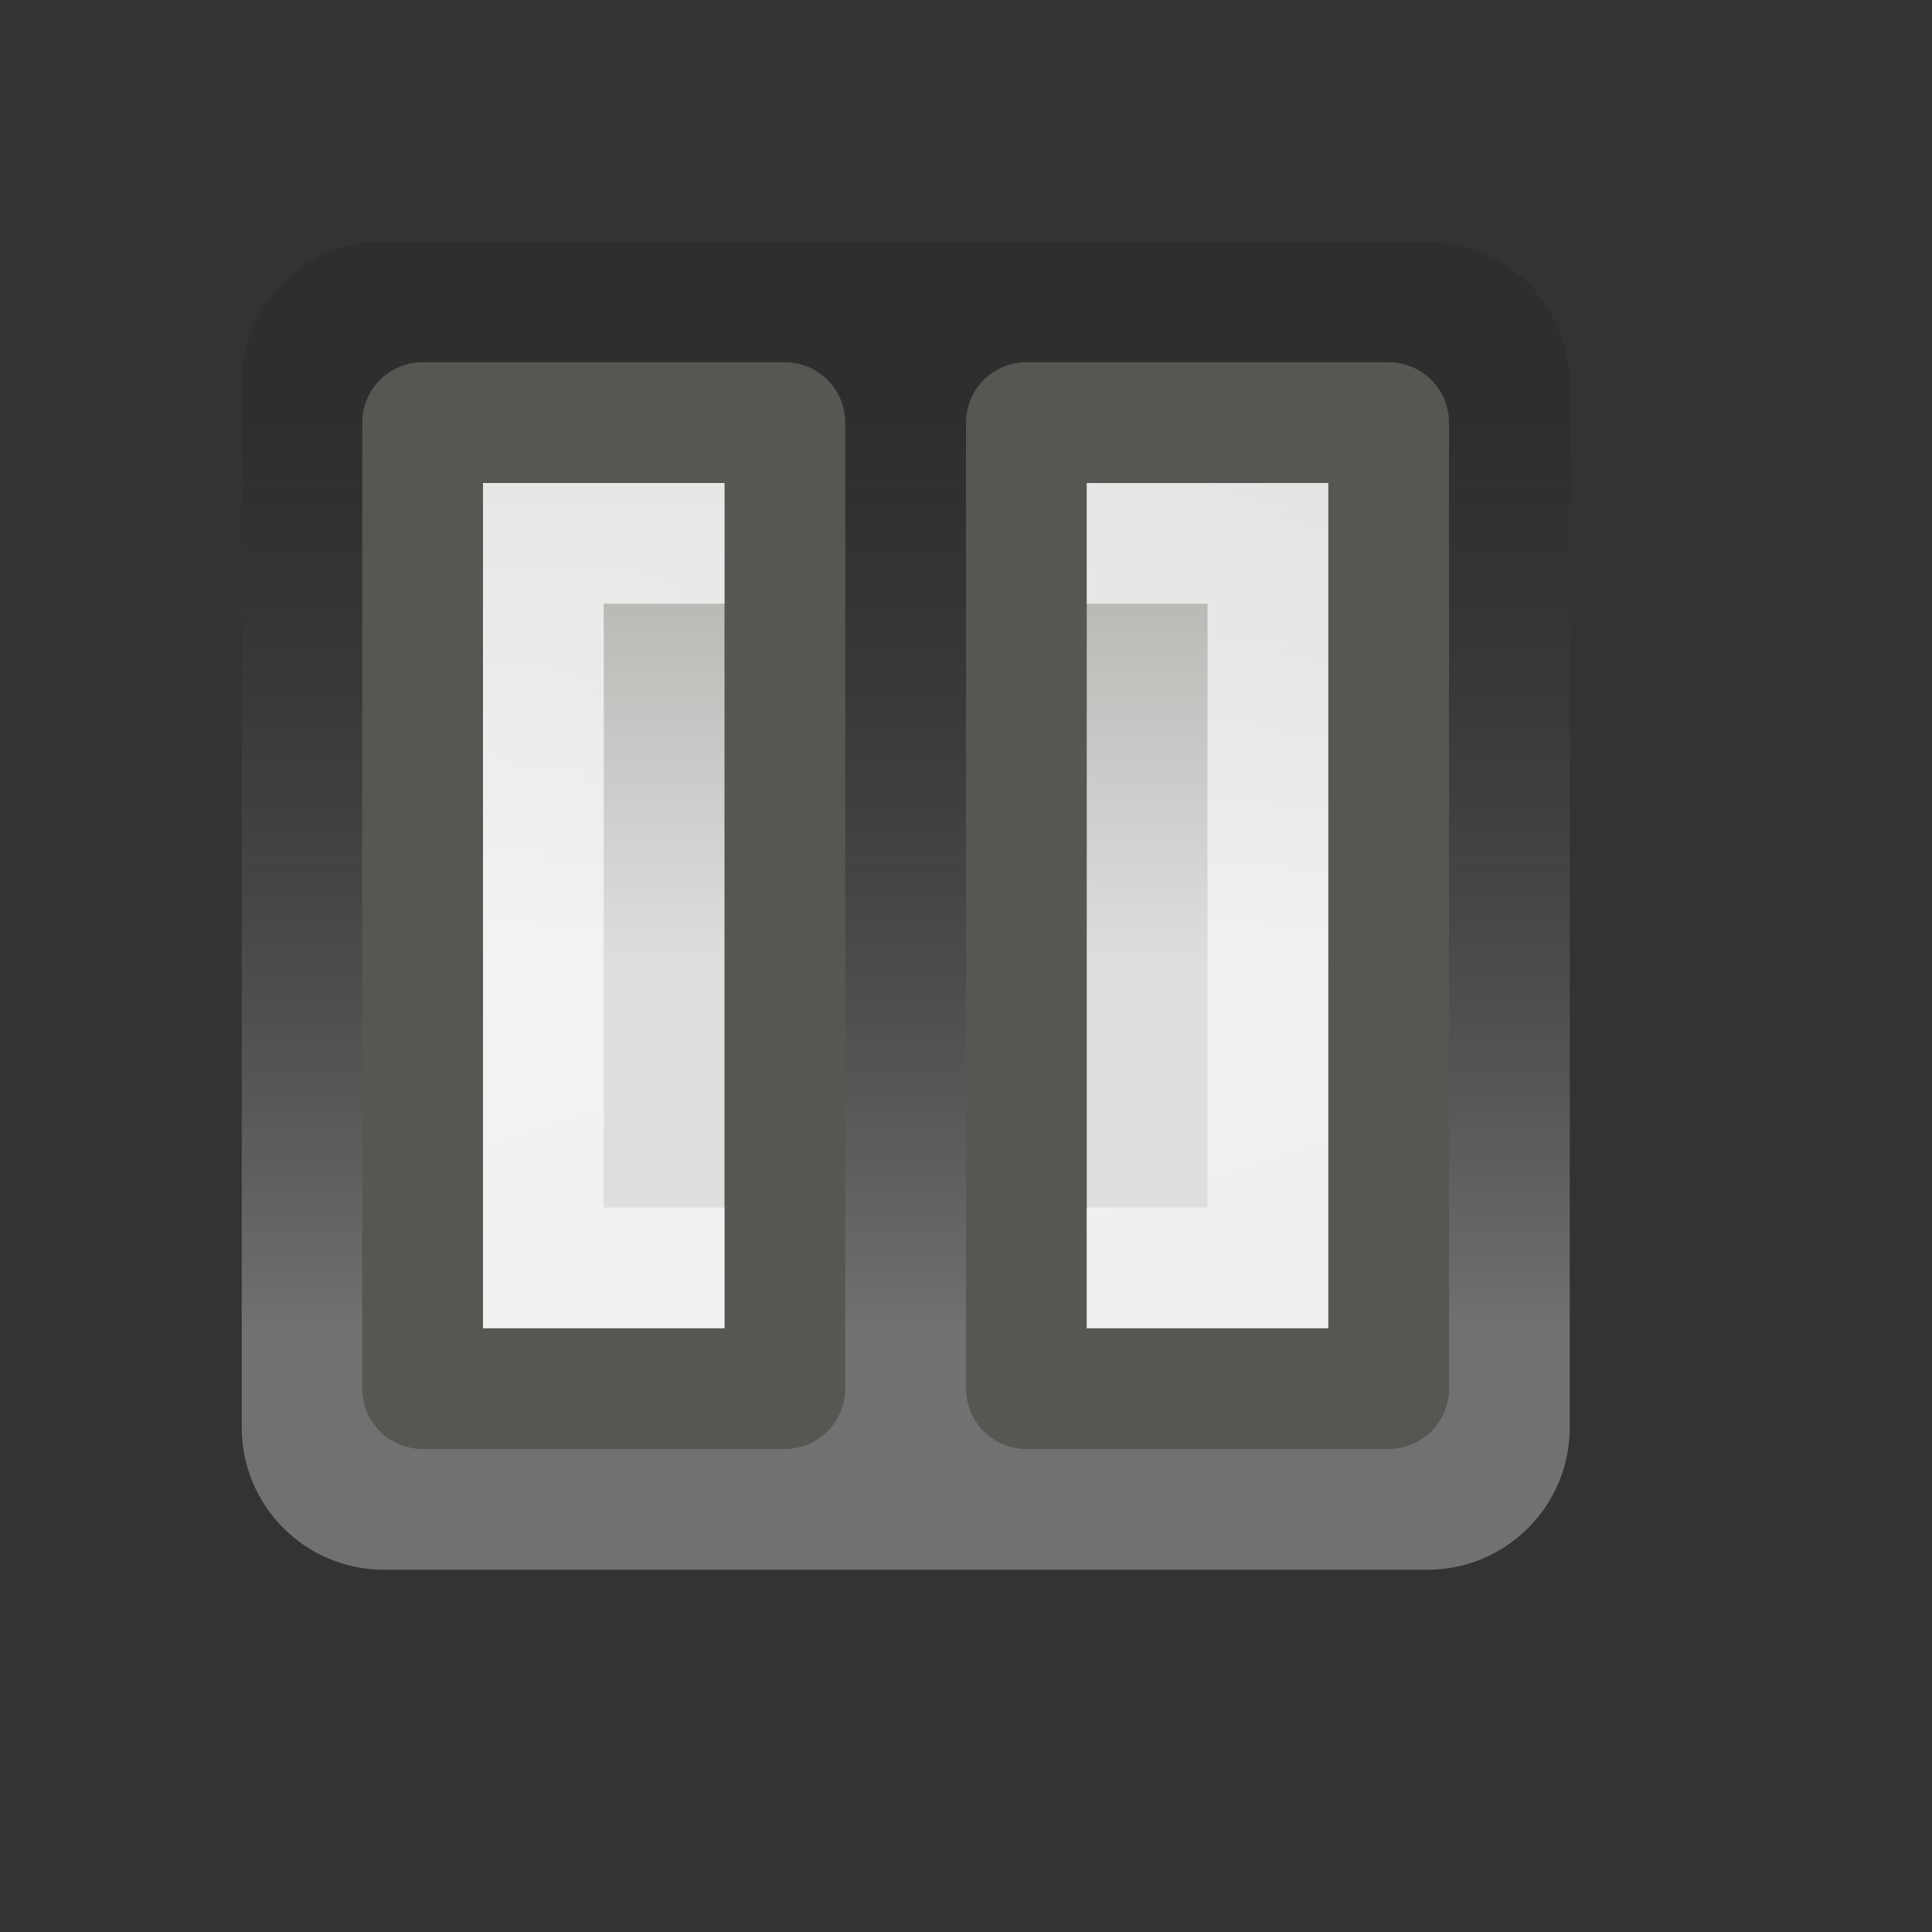
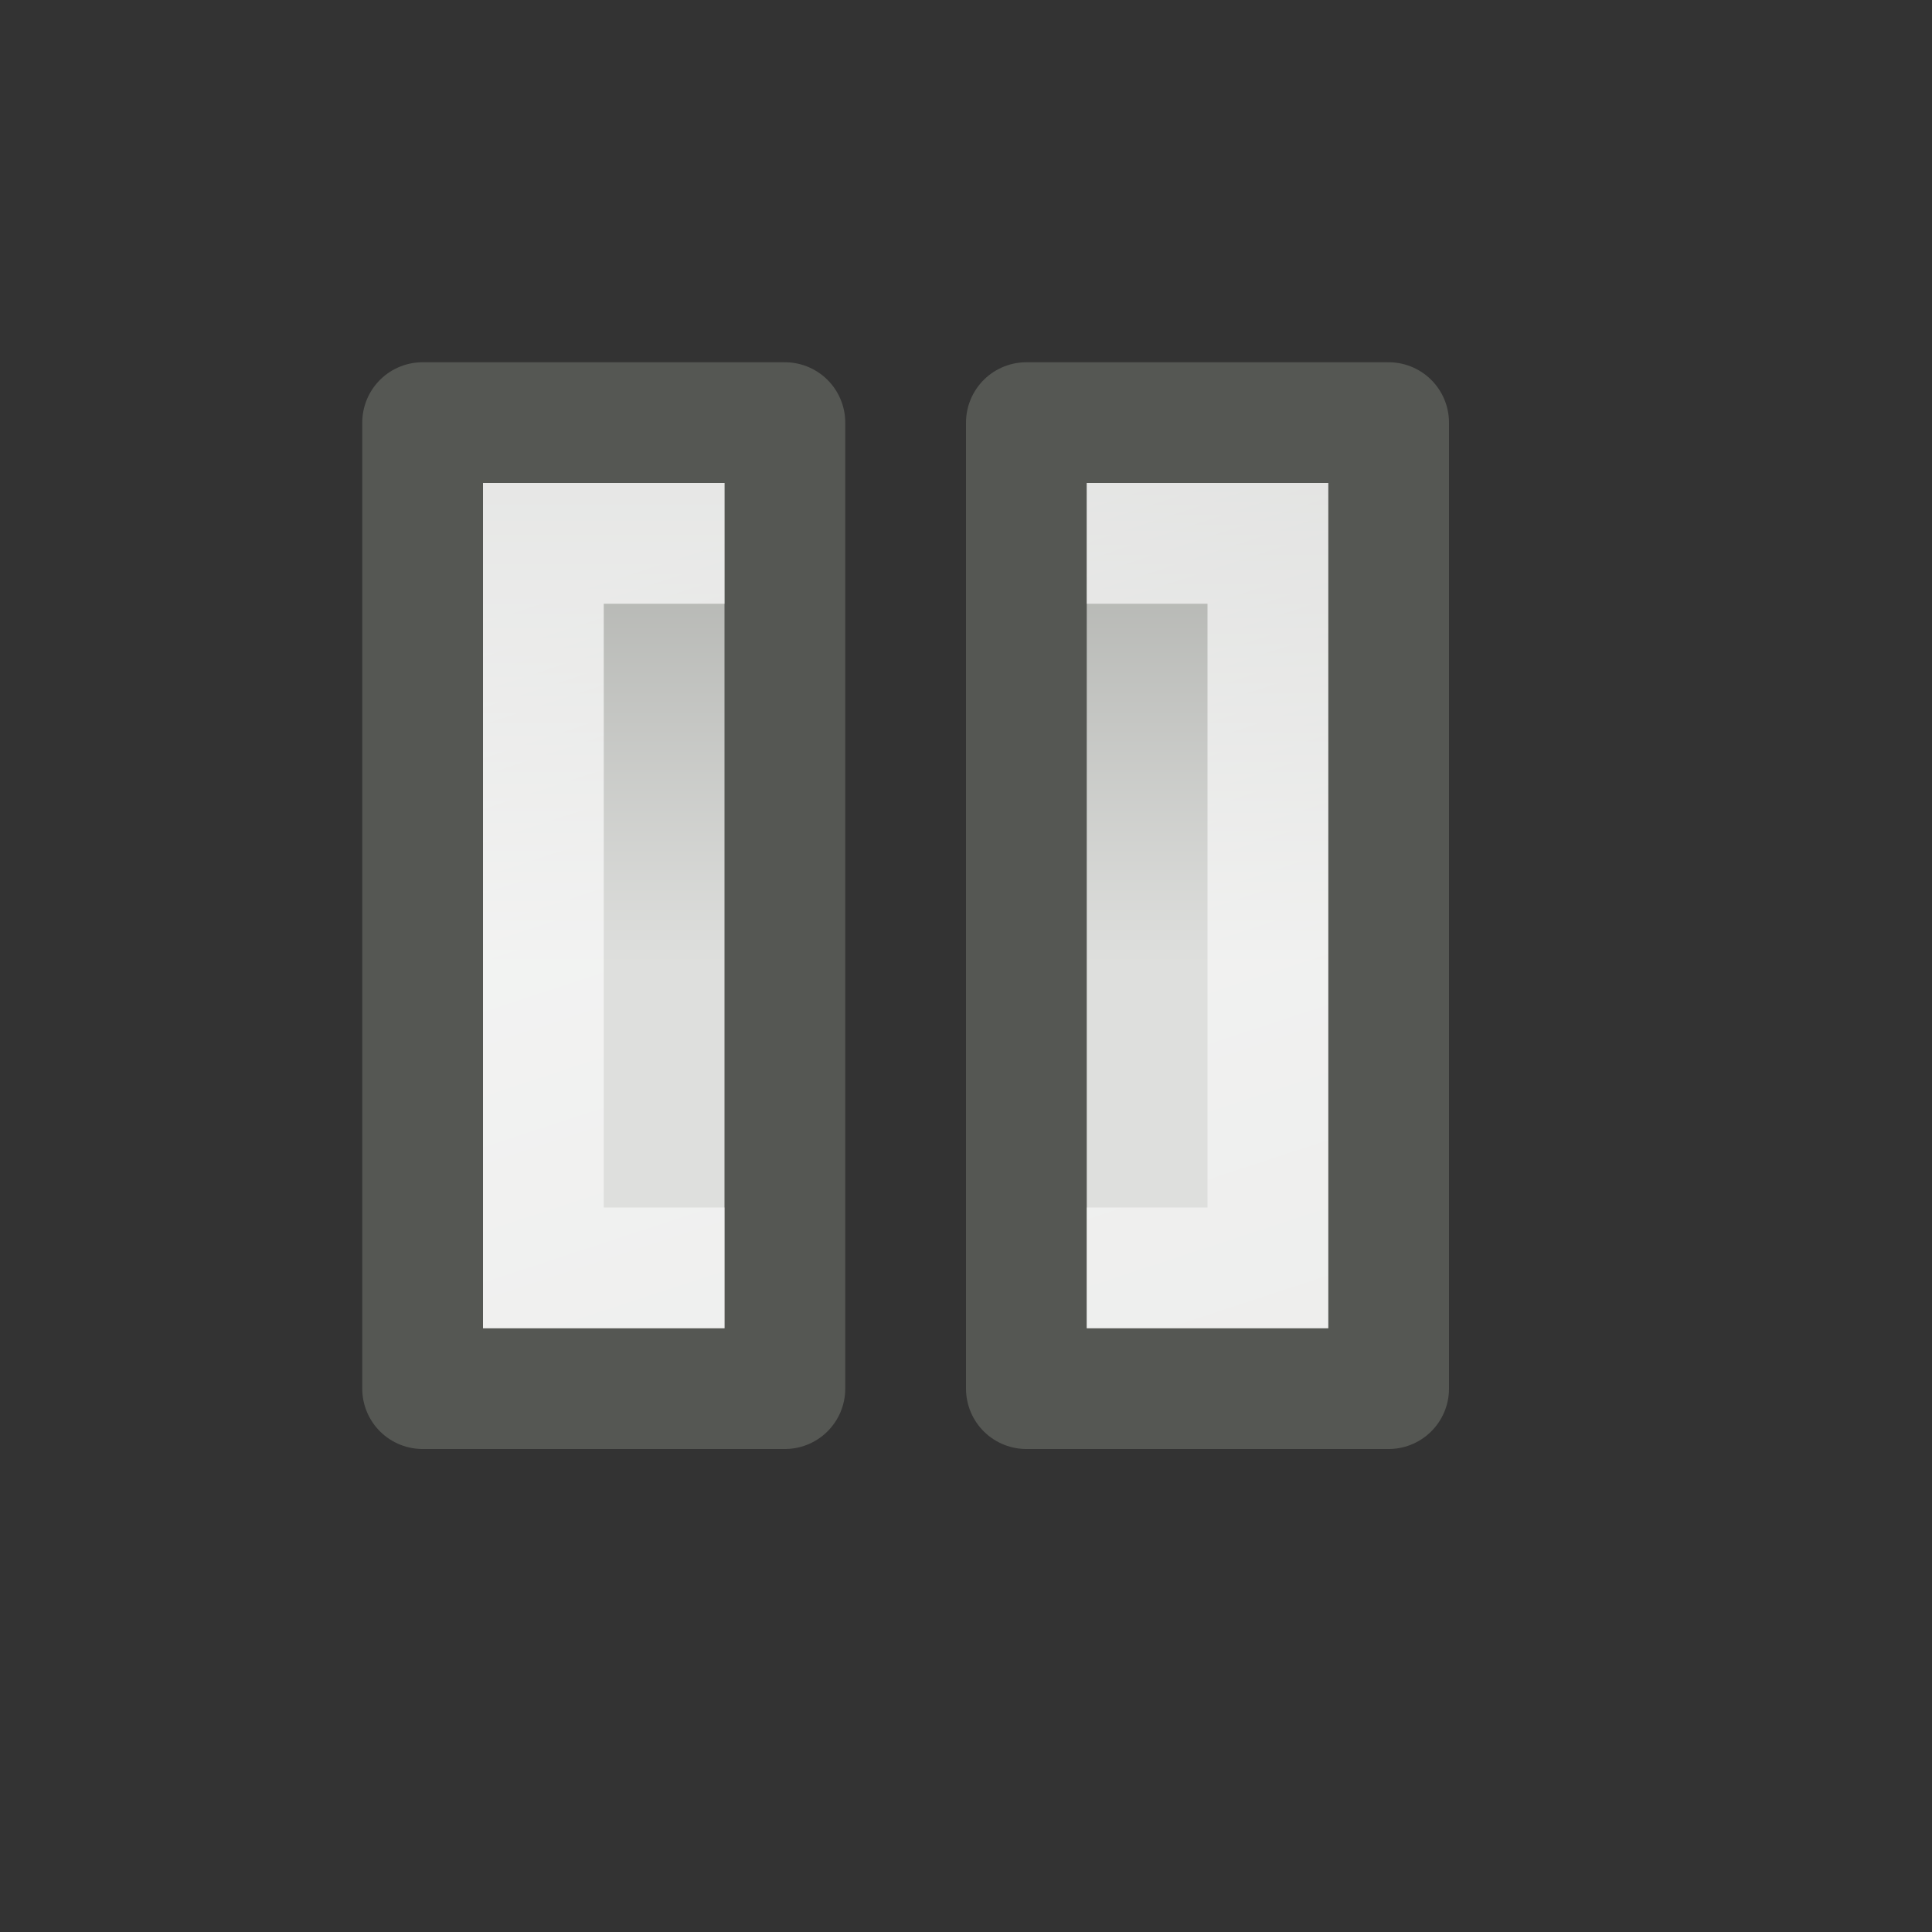
<svg xmlns="http://www.w3.org/2000/svg" xmlns:ns1="http://sodipodi.sourceforge.net/DTD/sodipodi-0.dtd" xmlns:ns2="http://www.inkscape.org/namespaces/inkscape" xmlns:xlink="http://www.w3.org/1999/xlink" width="16" height="16" id="svg7854" ns1:version="0.32" ns2:version="0.45" version="1.0" ns1:docbase="/home/dobey/Projects/gnome-icon-theme/16x16/actions" ns1:docname="media-playback-pause.svg" ns2:output_extension="org.inkscape.output.svg.inkscape" ns2:export-filename="/home/lapo/Desktop/media-icons.png" ns2:export-xdpi="90" ns2:export-ydpi="90">
  <rect width="100%" height="100%" fill="#333333" stroke="none" />
  <defs id="defs7856">
    <linearGradient id="linearGradient7471" ns2:collect="always">
      <stop id="stop7473" offset="0" style="stop-color:#ffffff;stop-opacity:1;" />
      <stop id="stop7475" offset="1" style="stop-color:#ffffff;stop-opacity:0.498" />
    </linearGradient>
    <linearGradient id="linearGradient7037">
      <stop id="stop7039" offset="0" style="stop-color:#000000;stop-opacity:0.353" />
      <stop id="stop7041" offset="1" style="stop-color:#ffffff;stop-opacity:1" />
    </linearGradient>
    <linearGradient ns2:collect="always" id="linearGradient5578">
      <stop style="stop-color:#dedfdd;stop-opacity:1;" offset="0" id="stop5580" />
      <stop style="stop-color:#92948f;stop-opacity:1" offset="1" id="stop5582" />
    </linearGradient>
    <linearGradient ns2:collect="always" xlink:href="#linearGradient7037" id="linearGradient7115" gradientUnits="userSpaceOnUse" gradientTransform="matrix(0.786,0,0,0.786,148.86,98.859)" x1="12.679" y1="5.426" x2="12.679" y2="15.416" />
    <linearGradient ns2:collect="always" xlink:href="#linearGradient5578" id="linearGradient7117" gradientUnits="userSpaceOnUse" gradientTransform="matrix(1,0,0,-1,147,119)" x1="9.192" y1="11.015" x2="9.192" y2="17.139" />
    <linearGradient ns2:collect="always" xlink:href="#linearGradient7471" id="linearGradient7119" gradientUnits="userSpaceOnUse" gradientTransform="translate(148,98)" x1="5.314" y1="7.389" x2="9.033" y2="18.703" />
  </defs>
  <ns1:namedview id="base" pagecolor="#ffffff" bordercolor="#afafaf" borderopacity="1" gridtolerance="10000" guidetolerance="10" objecttolerance="10" ns2:pageopacity="0" ns2:pageshadow="2" ns2:zoom="1" ns2:cx="98.158282" ns2:cy="-1.8872776" ns2:document-units="px" ns2:current-layer="layer1" width="16px" height="16px" ns2:showpageshadow="false" ns2:window-width="872" ns2:window-height="971" ns2:window-x="117" ns2:window-y="27" showgrid="true" gridspacingx="0.5px" gridspacingy="0.5px" gridempspacing="2" ns2:grid-points="true" showborder="true" showguides="false" ns2:guide-bbox="true">
    <ns1:guide orientation="horizontal" position="12.021" id="guide7377" />
    <ns1:guide orientation="horizontal" position="5.48" id="guide7379" />
    <ns1:guide orientation="horizontal" position="22.009" id="guide7492" />
    <ns1:guide orientation="horizontal" position="48" id="guide7046" />
    <ns1:guide orientation="horizontal" position="-17.5" id="guide7233" />
    <ns1:guide orientation="horizontal" position="-29" id="guide7235" />
    <ns1:guide orientation="horizontal" position="17" id="guide7556" />
  </ns1:namedview>
  <g ns2:label="Layer 1" ns2:groupmode="layer" id="layer1">
    <g id="g8190" transform="translate(-150,-100)">
-       <path id="path7063" d="M 153.058,102.002 C 152.455,102.065 151.999,102.574 152.002,103.18 L 152.002,111.822 C 152.002,112.472 152.529,113 153.18,113 L 161.822,113 C 162.472,113 163,112.472 163,111.822 L 163,103.18 C 163,102.529 162.472,102.002 161.822,102.002 L 153.18,102.002 C 153.139,101.999 153.098,101.999 153.058,102.002 z " style="opacity:0.3;fill:url(#linearGradient7115);fill-opacity:1;fill-rule:evenodd;stroke:none;stroke-width:1;stroke-linecap:round;stroke-linejoin:miter;stroke-miterlimit:4;stroke-dashoffset:0.7;stroke-opacity:1" />
      <path ns1:nodetypes="cccccccccc" id="path7065" d="M 153.5,103.5 L 153.5,111.5 L 156.5,111.5 L 156.5,103.5 L 153.5,103.5 z M 158.5,103.5 L 158.5,111.5 L 161.5,111.5 L 161.5,103.5 L 158.5,103.5 z " style="opacity:1;fill:url(#linearGradient7117);fill-opacity:1;fill-rule:evenodd;stroke:#555753;stroke-width:1;stroke-linecap:round;stroke-linejoin:round;stroke-miterlimit:4;stroke-dasharray:none;stroke-dashoffset:0.7;stroke-opacity:1" />
      <path ns1:nodetypes="cccccccc" id="path7067" d="M 159.5,110.5 L 160.5,110.5 L 160.5,104.5 L 159.5,104.5 M 155.5,104.5 L 154.5,104.5 L 154.5,110.5 L 155.5,110.5" style="opacity:0.7;fill:none;fill-opacity:1;fill-rule:evenodd;stroke:url(#linearGradient7119);stroke-width:1;stroke-linecap:square;stroke-linejoin:miter;stroke-miterlimit:4;stroke-dashoffset:0.7;stroke-opacity:1" />
    </g>
  </g>
</svg>